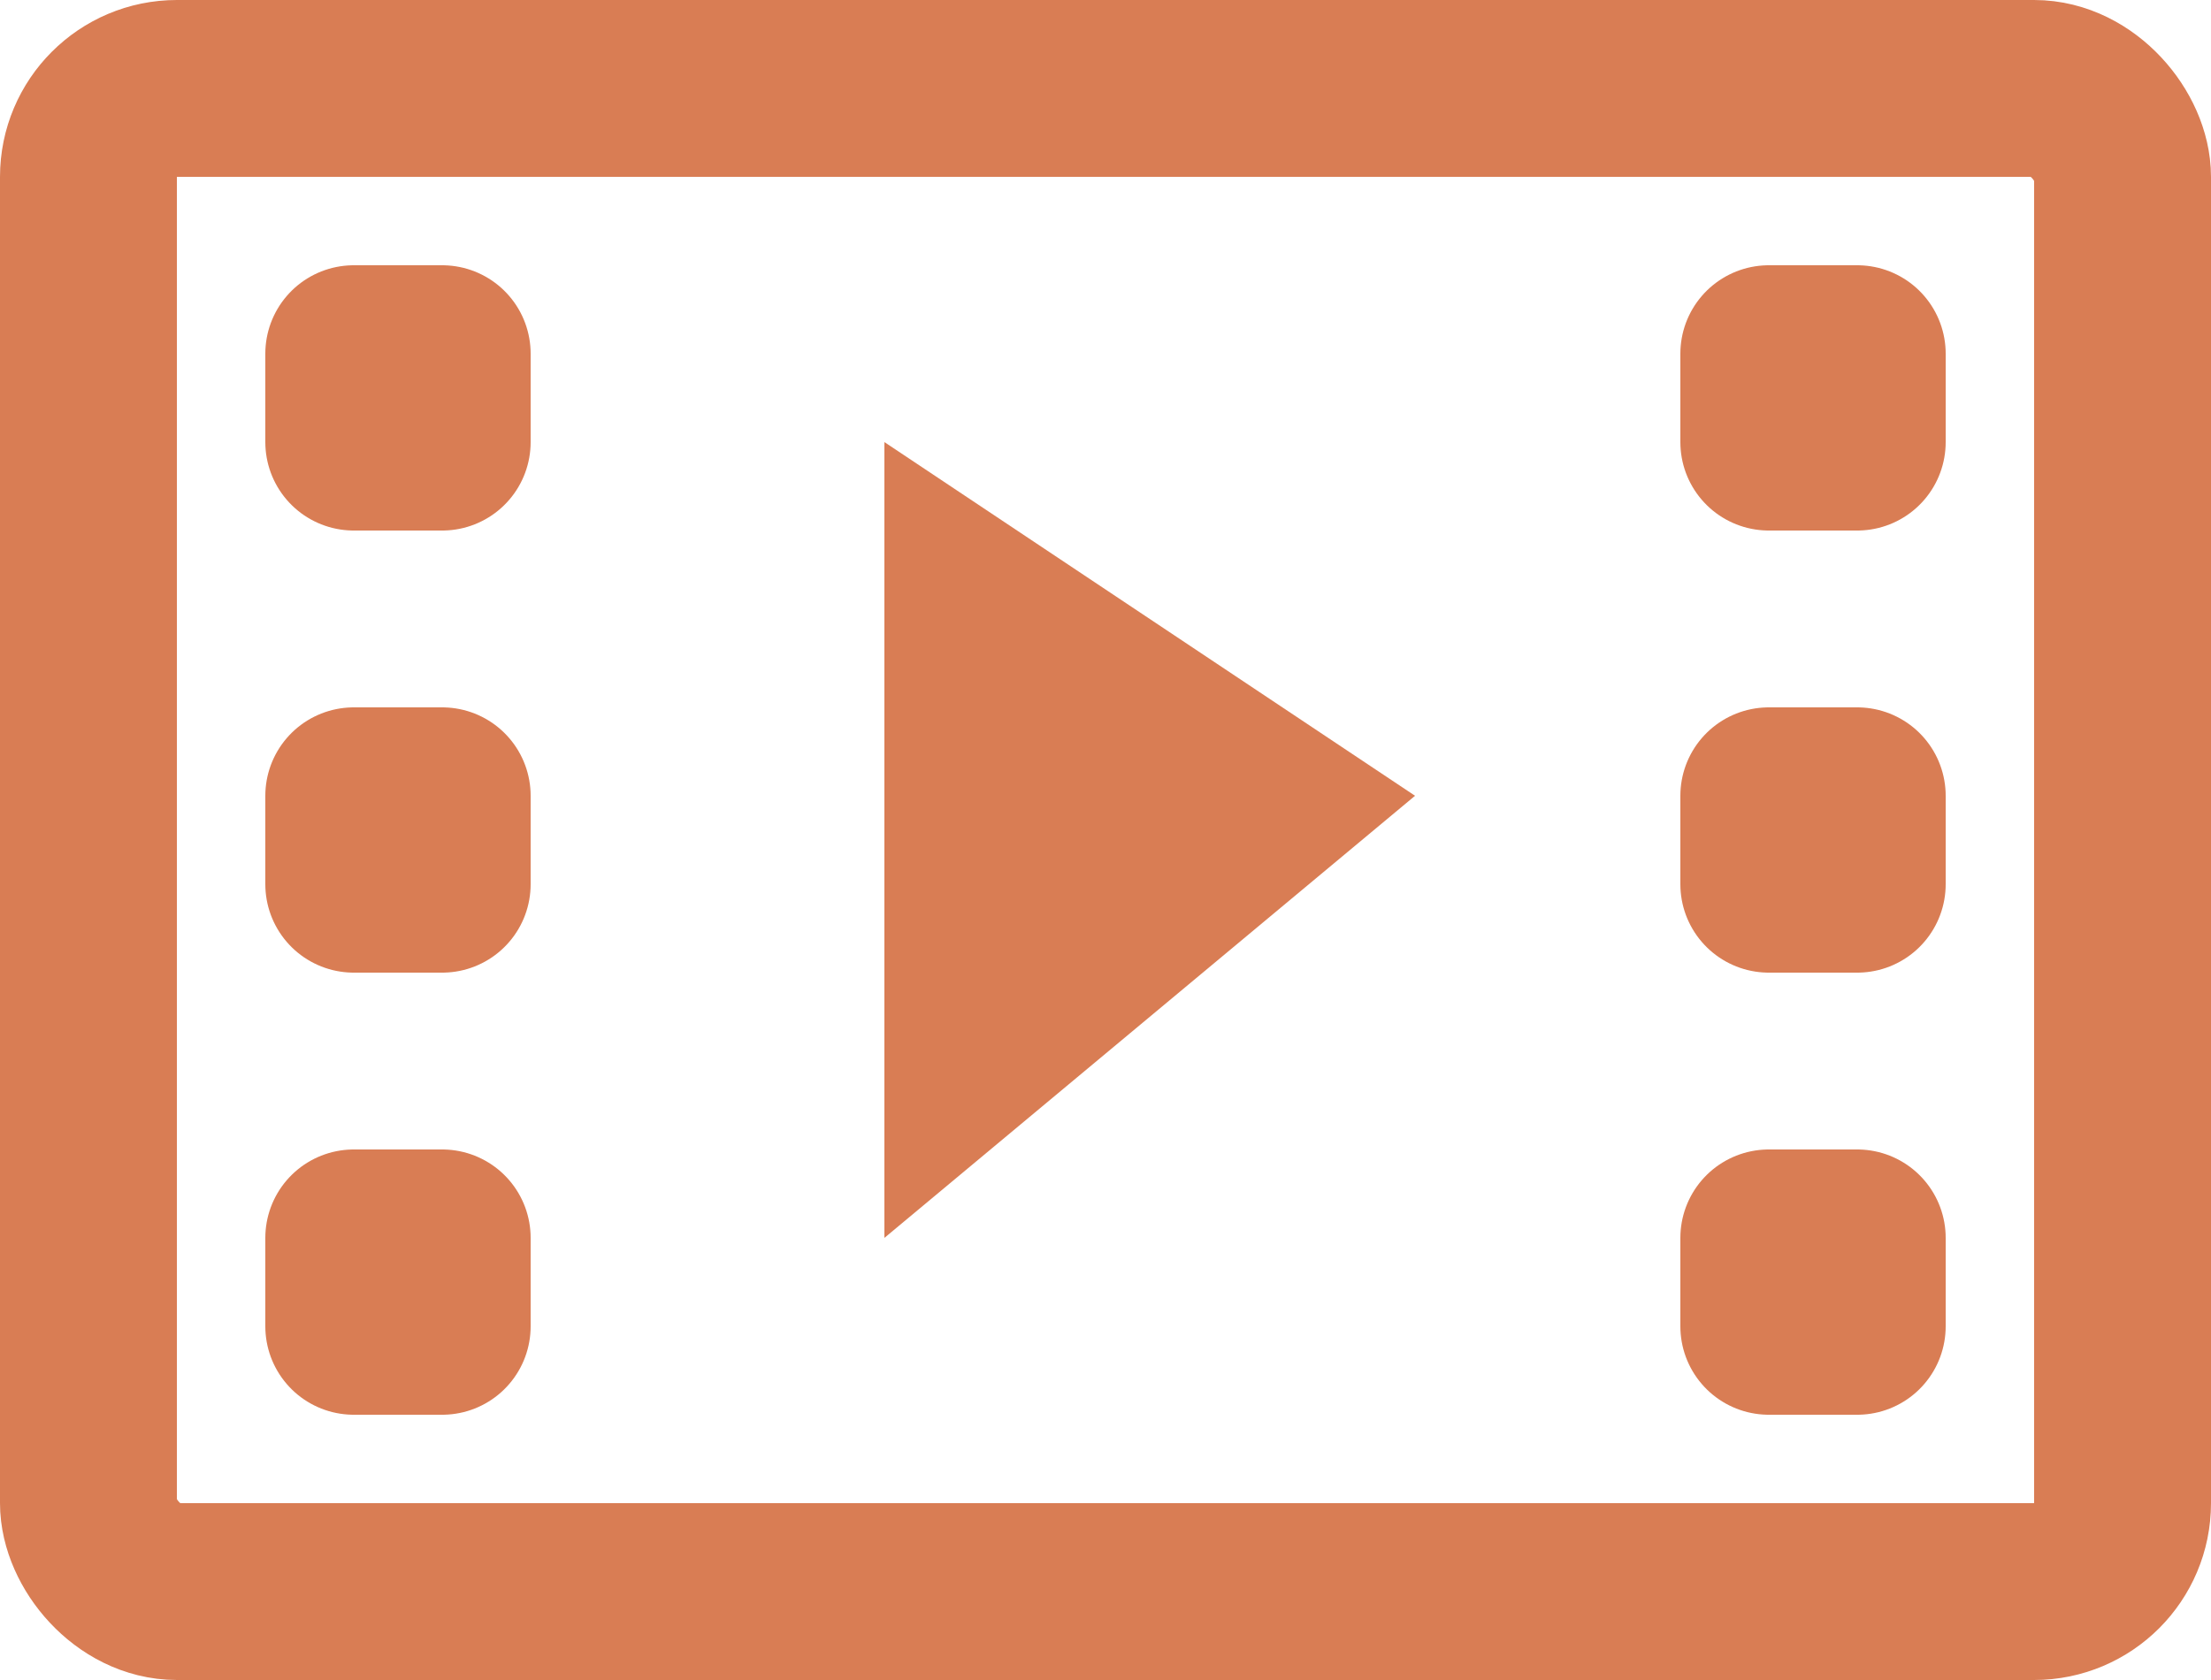
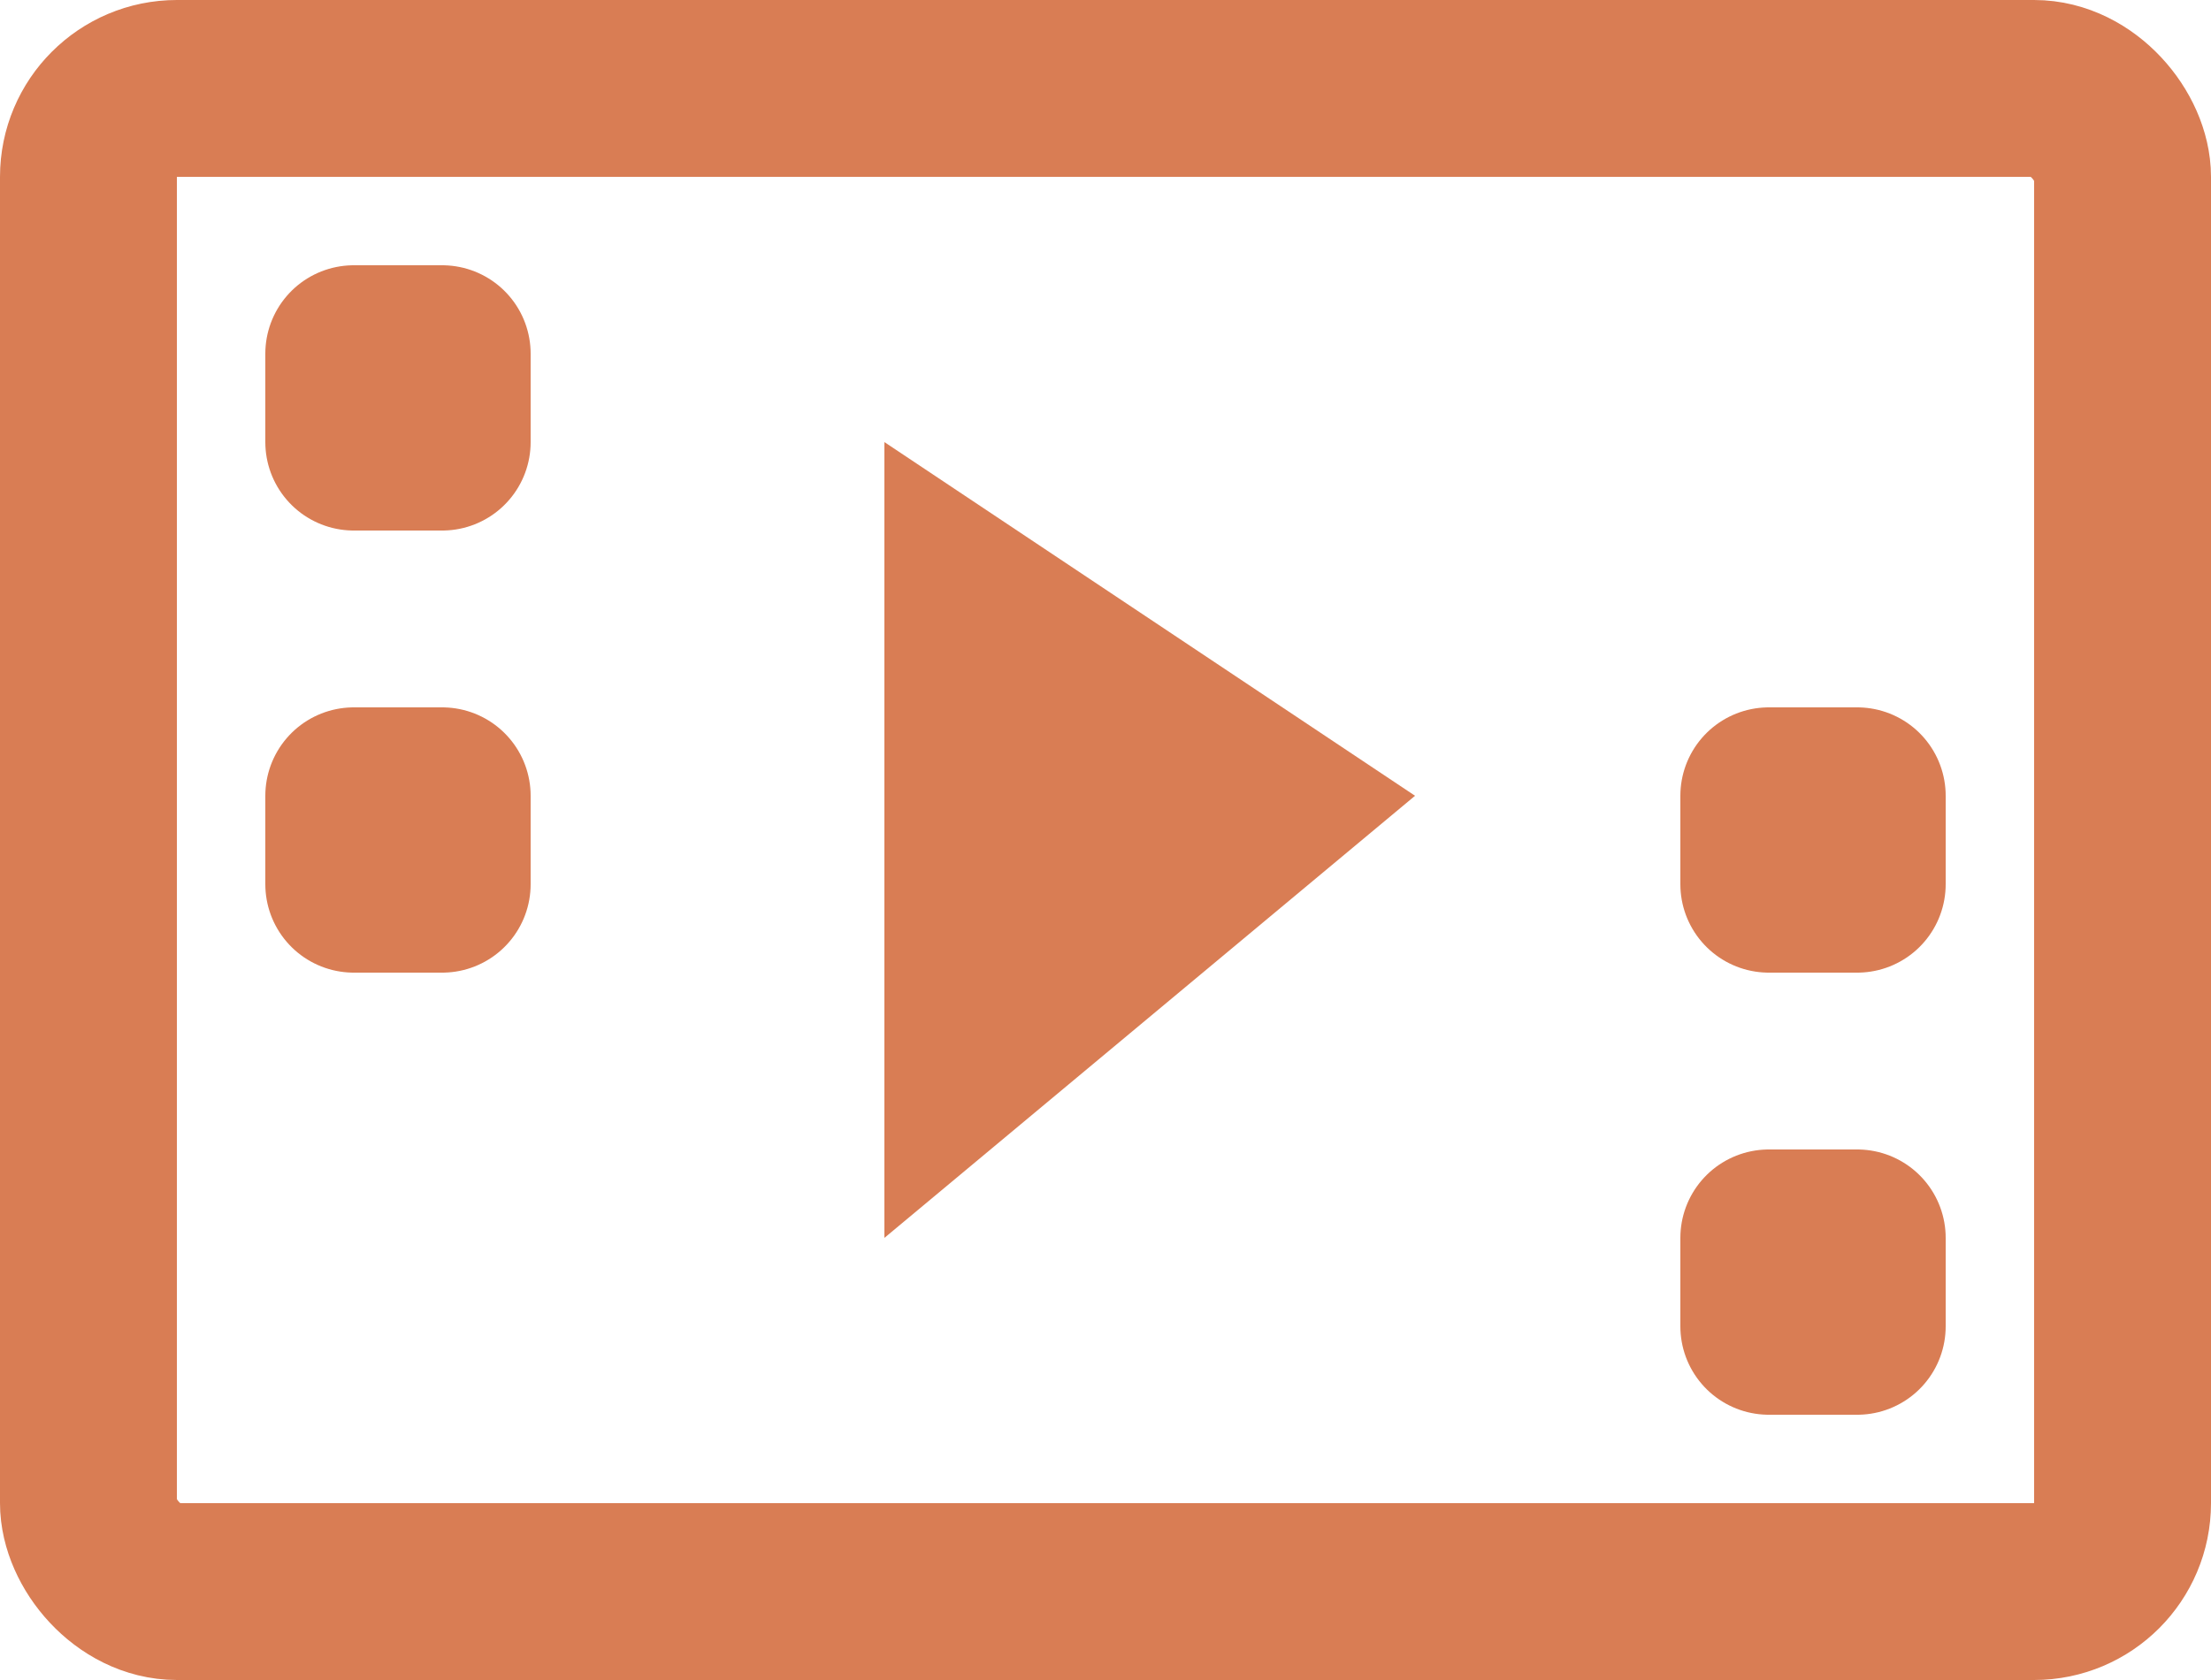
<svg xmlns="http://www.w3.org/2000/svg" width="25" height="19" viewBox="0 0 25 19">
  <g id="icn_movie_active" transform="translate(-232 -544)">
    <path id="Path_116" data-name="Path 116" d="M1695.5,827.5l-6-4v9Z" transform="translate(-1447.5 -274.5)" fill="#d97d54" />
    <rect id="Rectangle_106" data-name="Rectangle 106" width="23" height="17" rx="1" transform="translate(233 545)" stroke-width="2" stroke="#d97d54" stroke-linecap="round" stroke-linejoin="round" fill="none" />
    <rect id="Rectangle_107" data-name="Rectangle 107" width="1" height="1" transform="translate(236 548)" stroke-width="2" stroke="#d97d54" stroke-linecap="round" stroke-linejoin="round" fill="none" />
    <rect id="Rectangle_108" data-name="Rectangle 108" width="1" height="1" transform="translate(236 553)" stroke-width="2" stroke="#d97d54" stroke-linecap="round" stroke-linejoin="round" fill="none" />
-     <rect id="Rectangle_109" data-name="Rectangle 109" width="1" height="1" transform="translate(236 558)" stroke-width="2" stroke="#d97d54" stroke-linecap="round" stroke-linejoin="round" fill="none" />
-     <rect id="Rectangle_110" data-name="Rectangle 110" width="1" height="1" transform="translate(252 548)" stroke-width="2" stroke="#d97d54" stroke-linecap="round" stroke-linejoin="round" fill="none" />
    <rect id="Rectangle_111" data-name="Rectangle 111" width="1" height="1" transform="translate(252 553)" stroke-width="2" stroke="#d97d54" stroke-linecap="round" stroke-linejoin="round" fill="none" />
    <rect id="Rectangle_112" data-name="Rectangle 112" width="1" height="1" transform="translate(252 558)" stroke-width="2" stroke="#d97d54" stroke-linecap="round" stroke-linejoin="round" fill="none" />
  </g>
</svg>